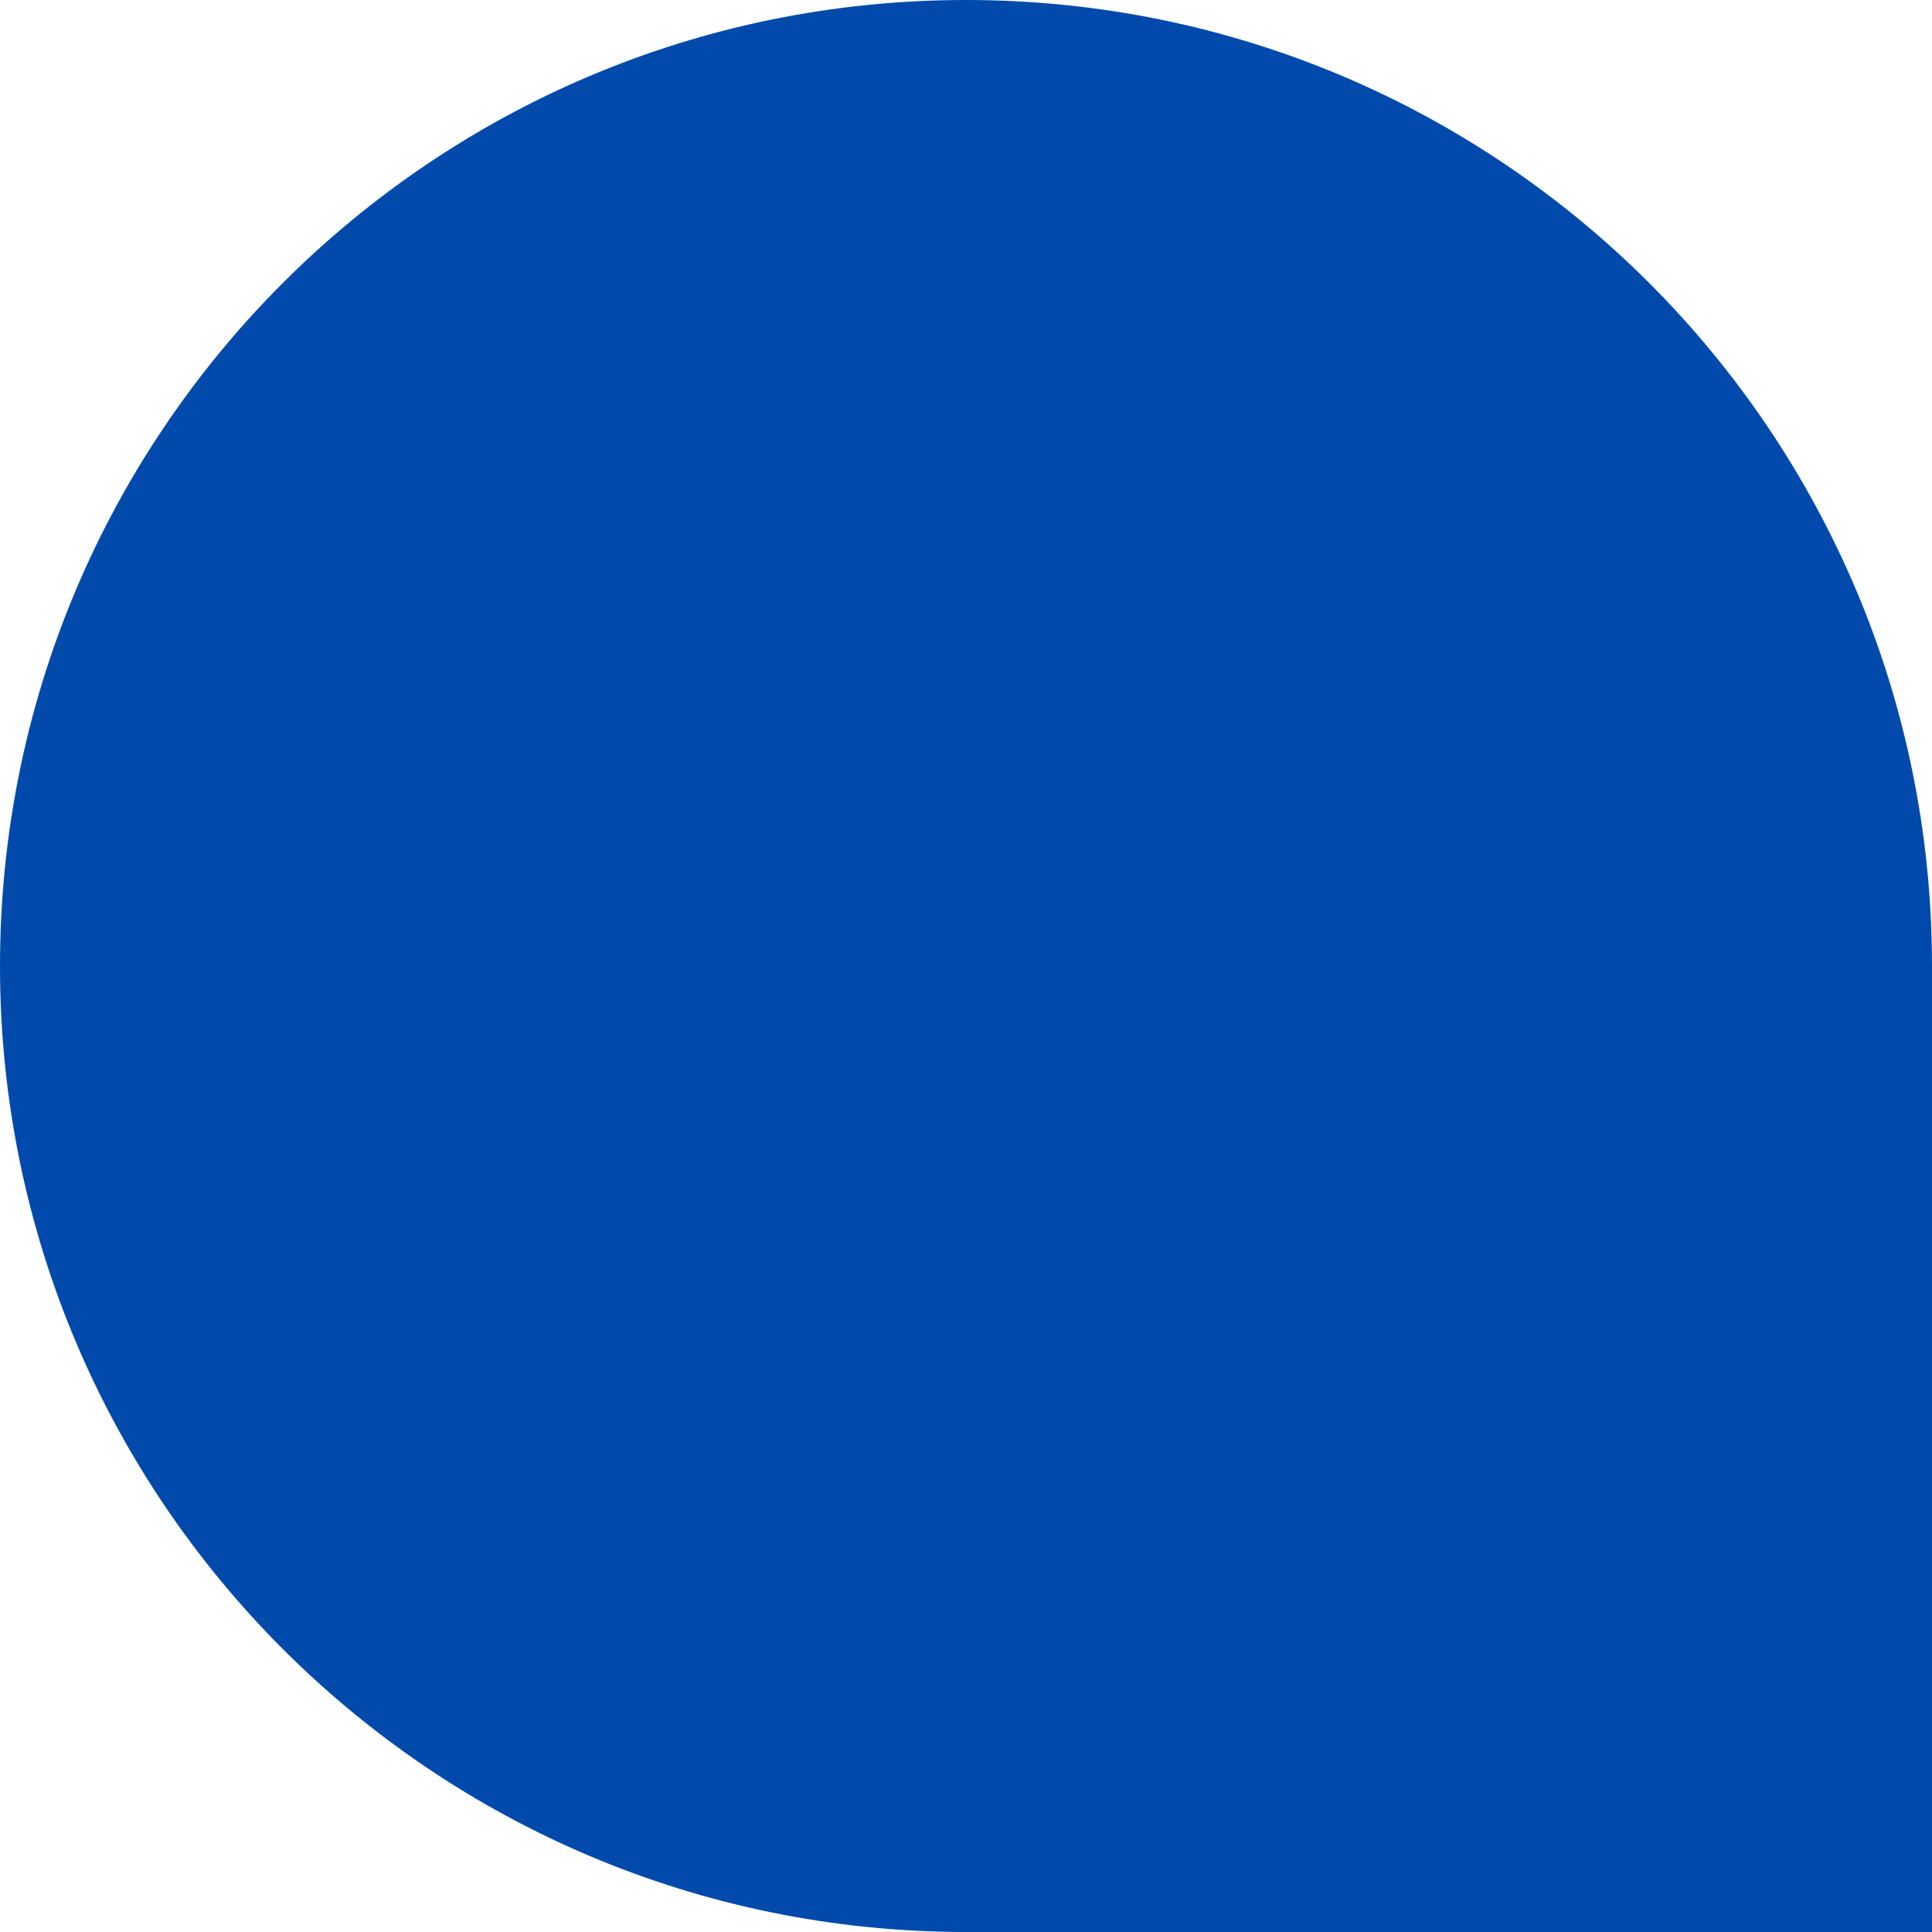
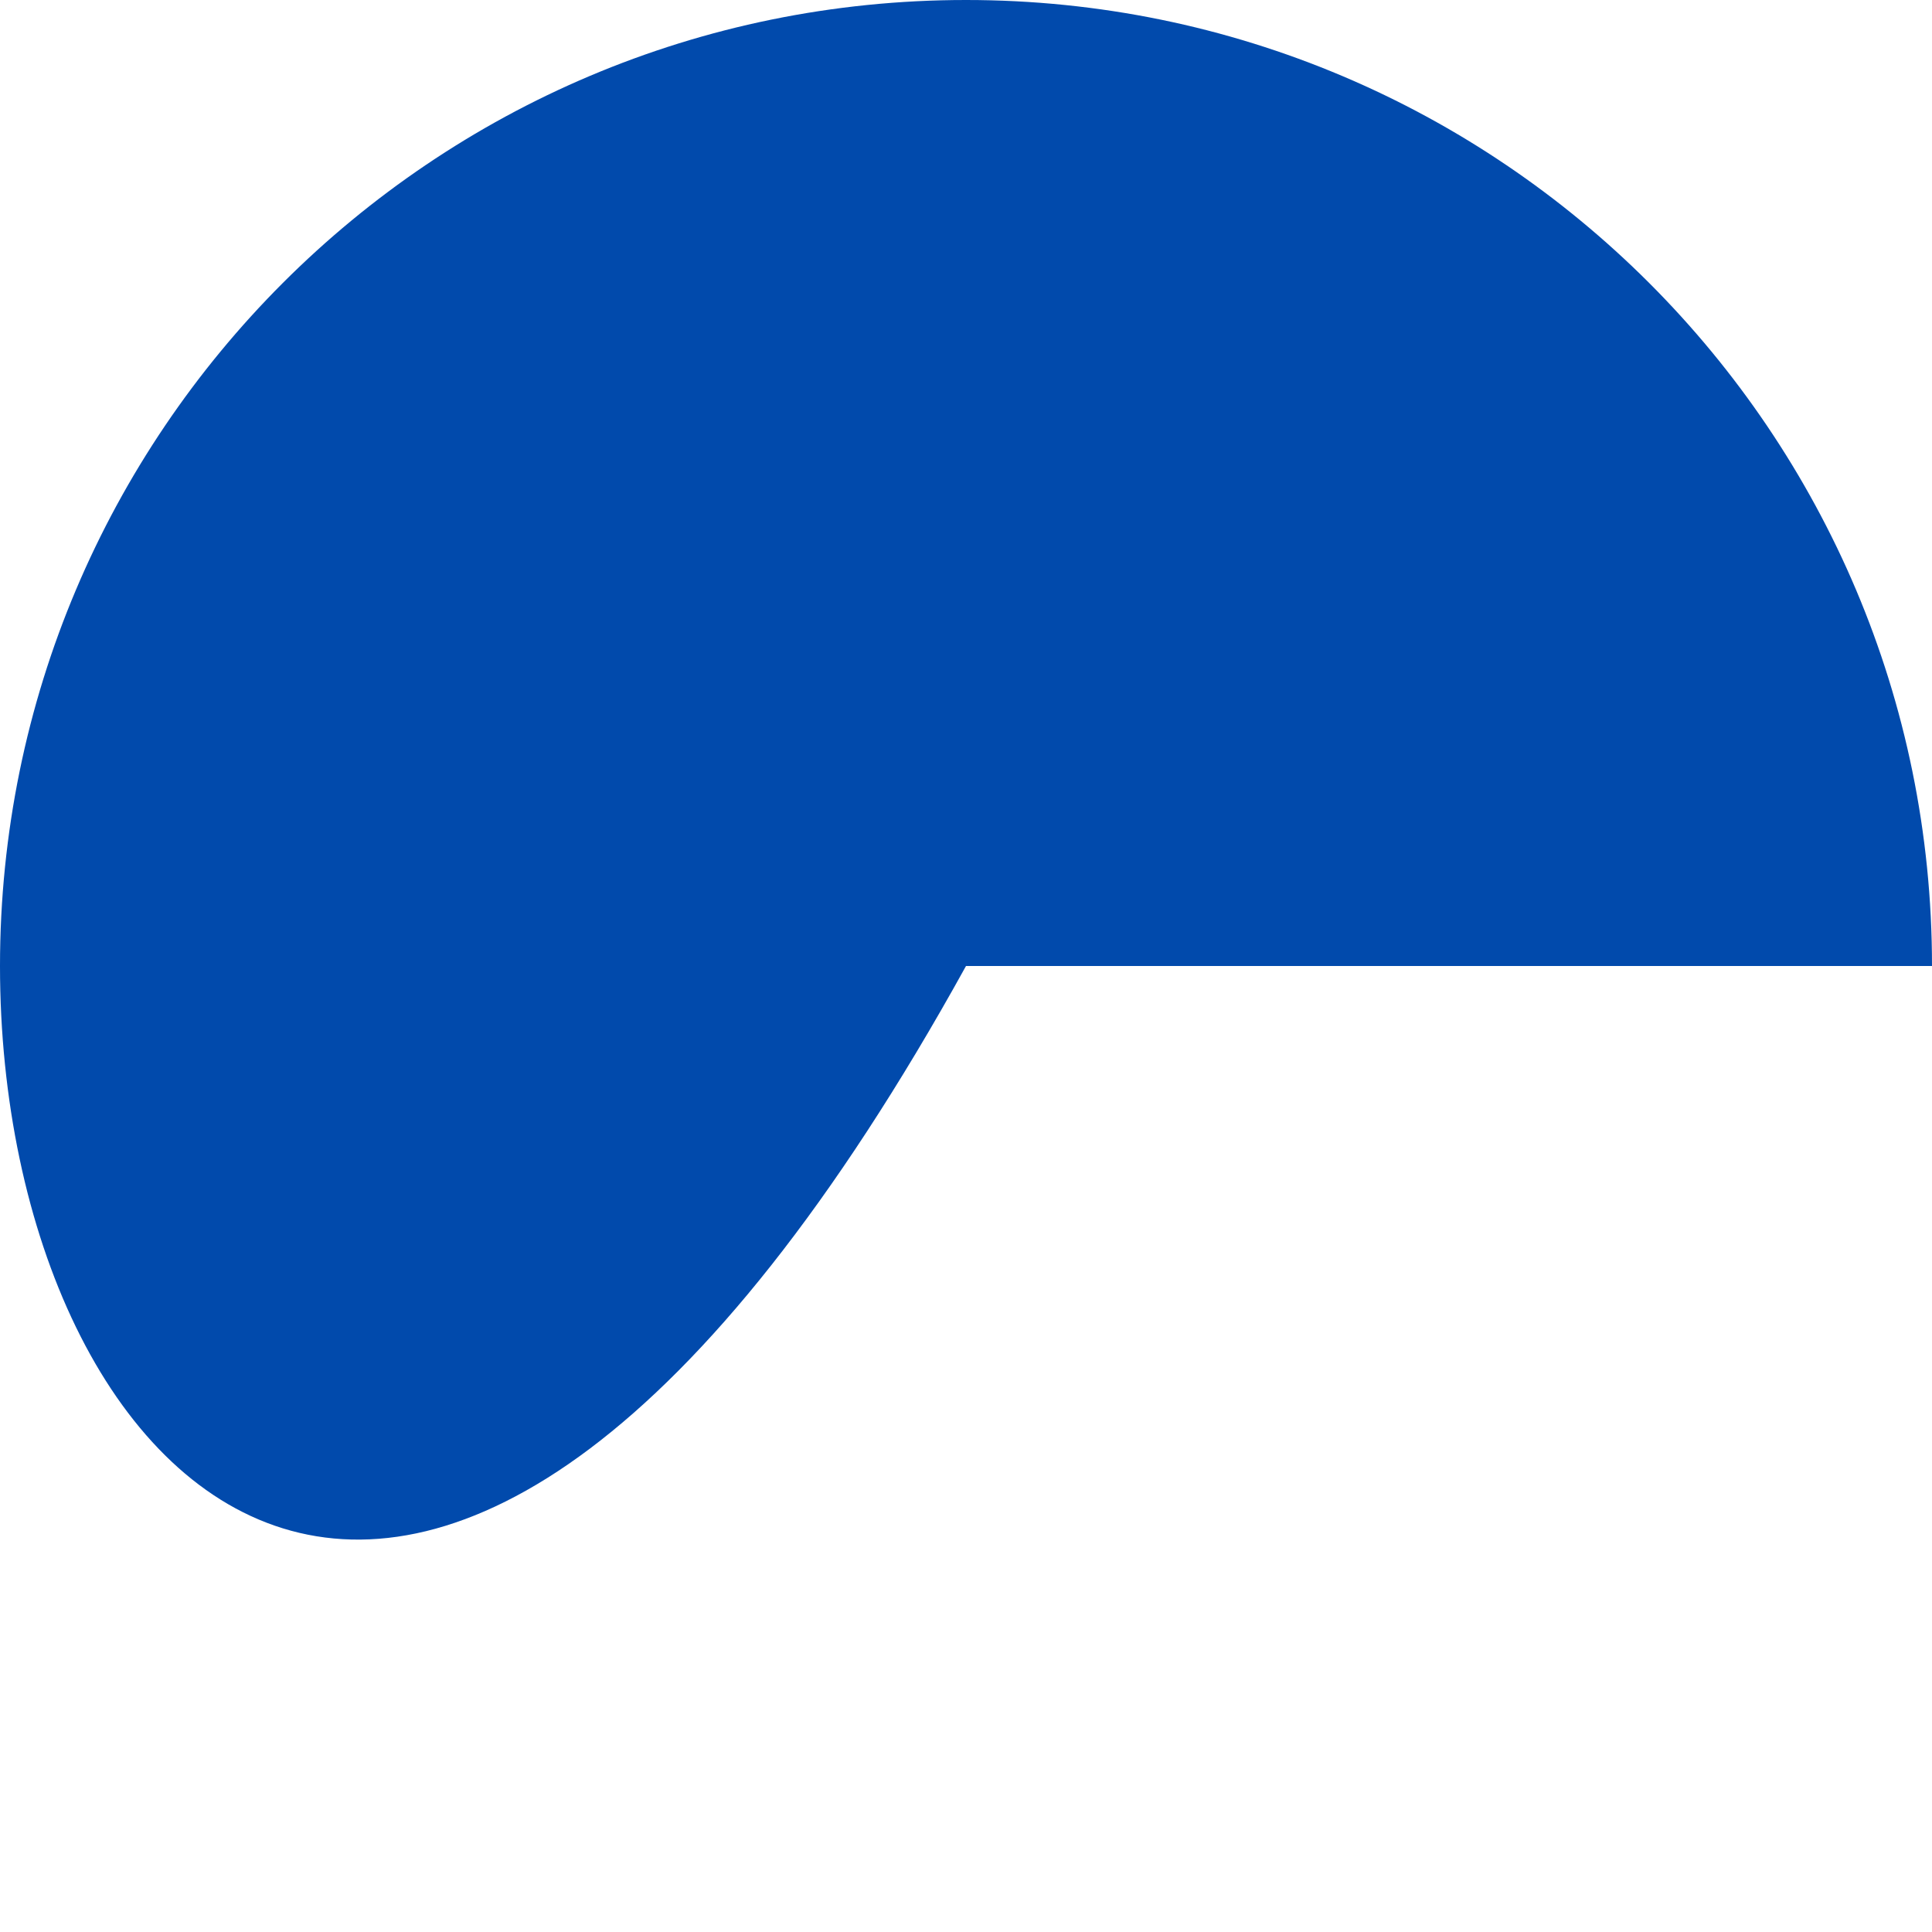
<svg xmlns="http://www.w3.org/2000/svg" fill="#000000" height="500" preserveAspectRatio="xMidYMid meet" version="1" viewBox="0.0 0.0 500.0 500.0" width="500" zoomAndPan="magnify">
  <g id="change1_1">
-     <path d="M250,0L250,0c138.1,0,250,111.9,250,250v250H250C111.9,500,0,388.1,0,250v0C0,111.9,111.9,0,250,0z" fill="#014aac" />
+     <path d="M250,0L250,0c138.1,0,250,111.9,250,250H250C111.9,500,0,388.1,0,250v0C0,111.9,111.9,0,250,0z" fill="#014aac" />
  </g>
</svg>